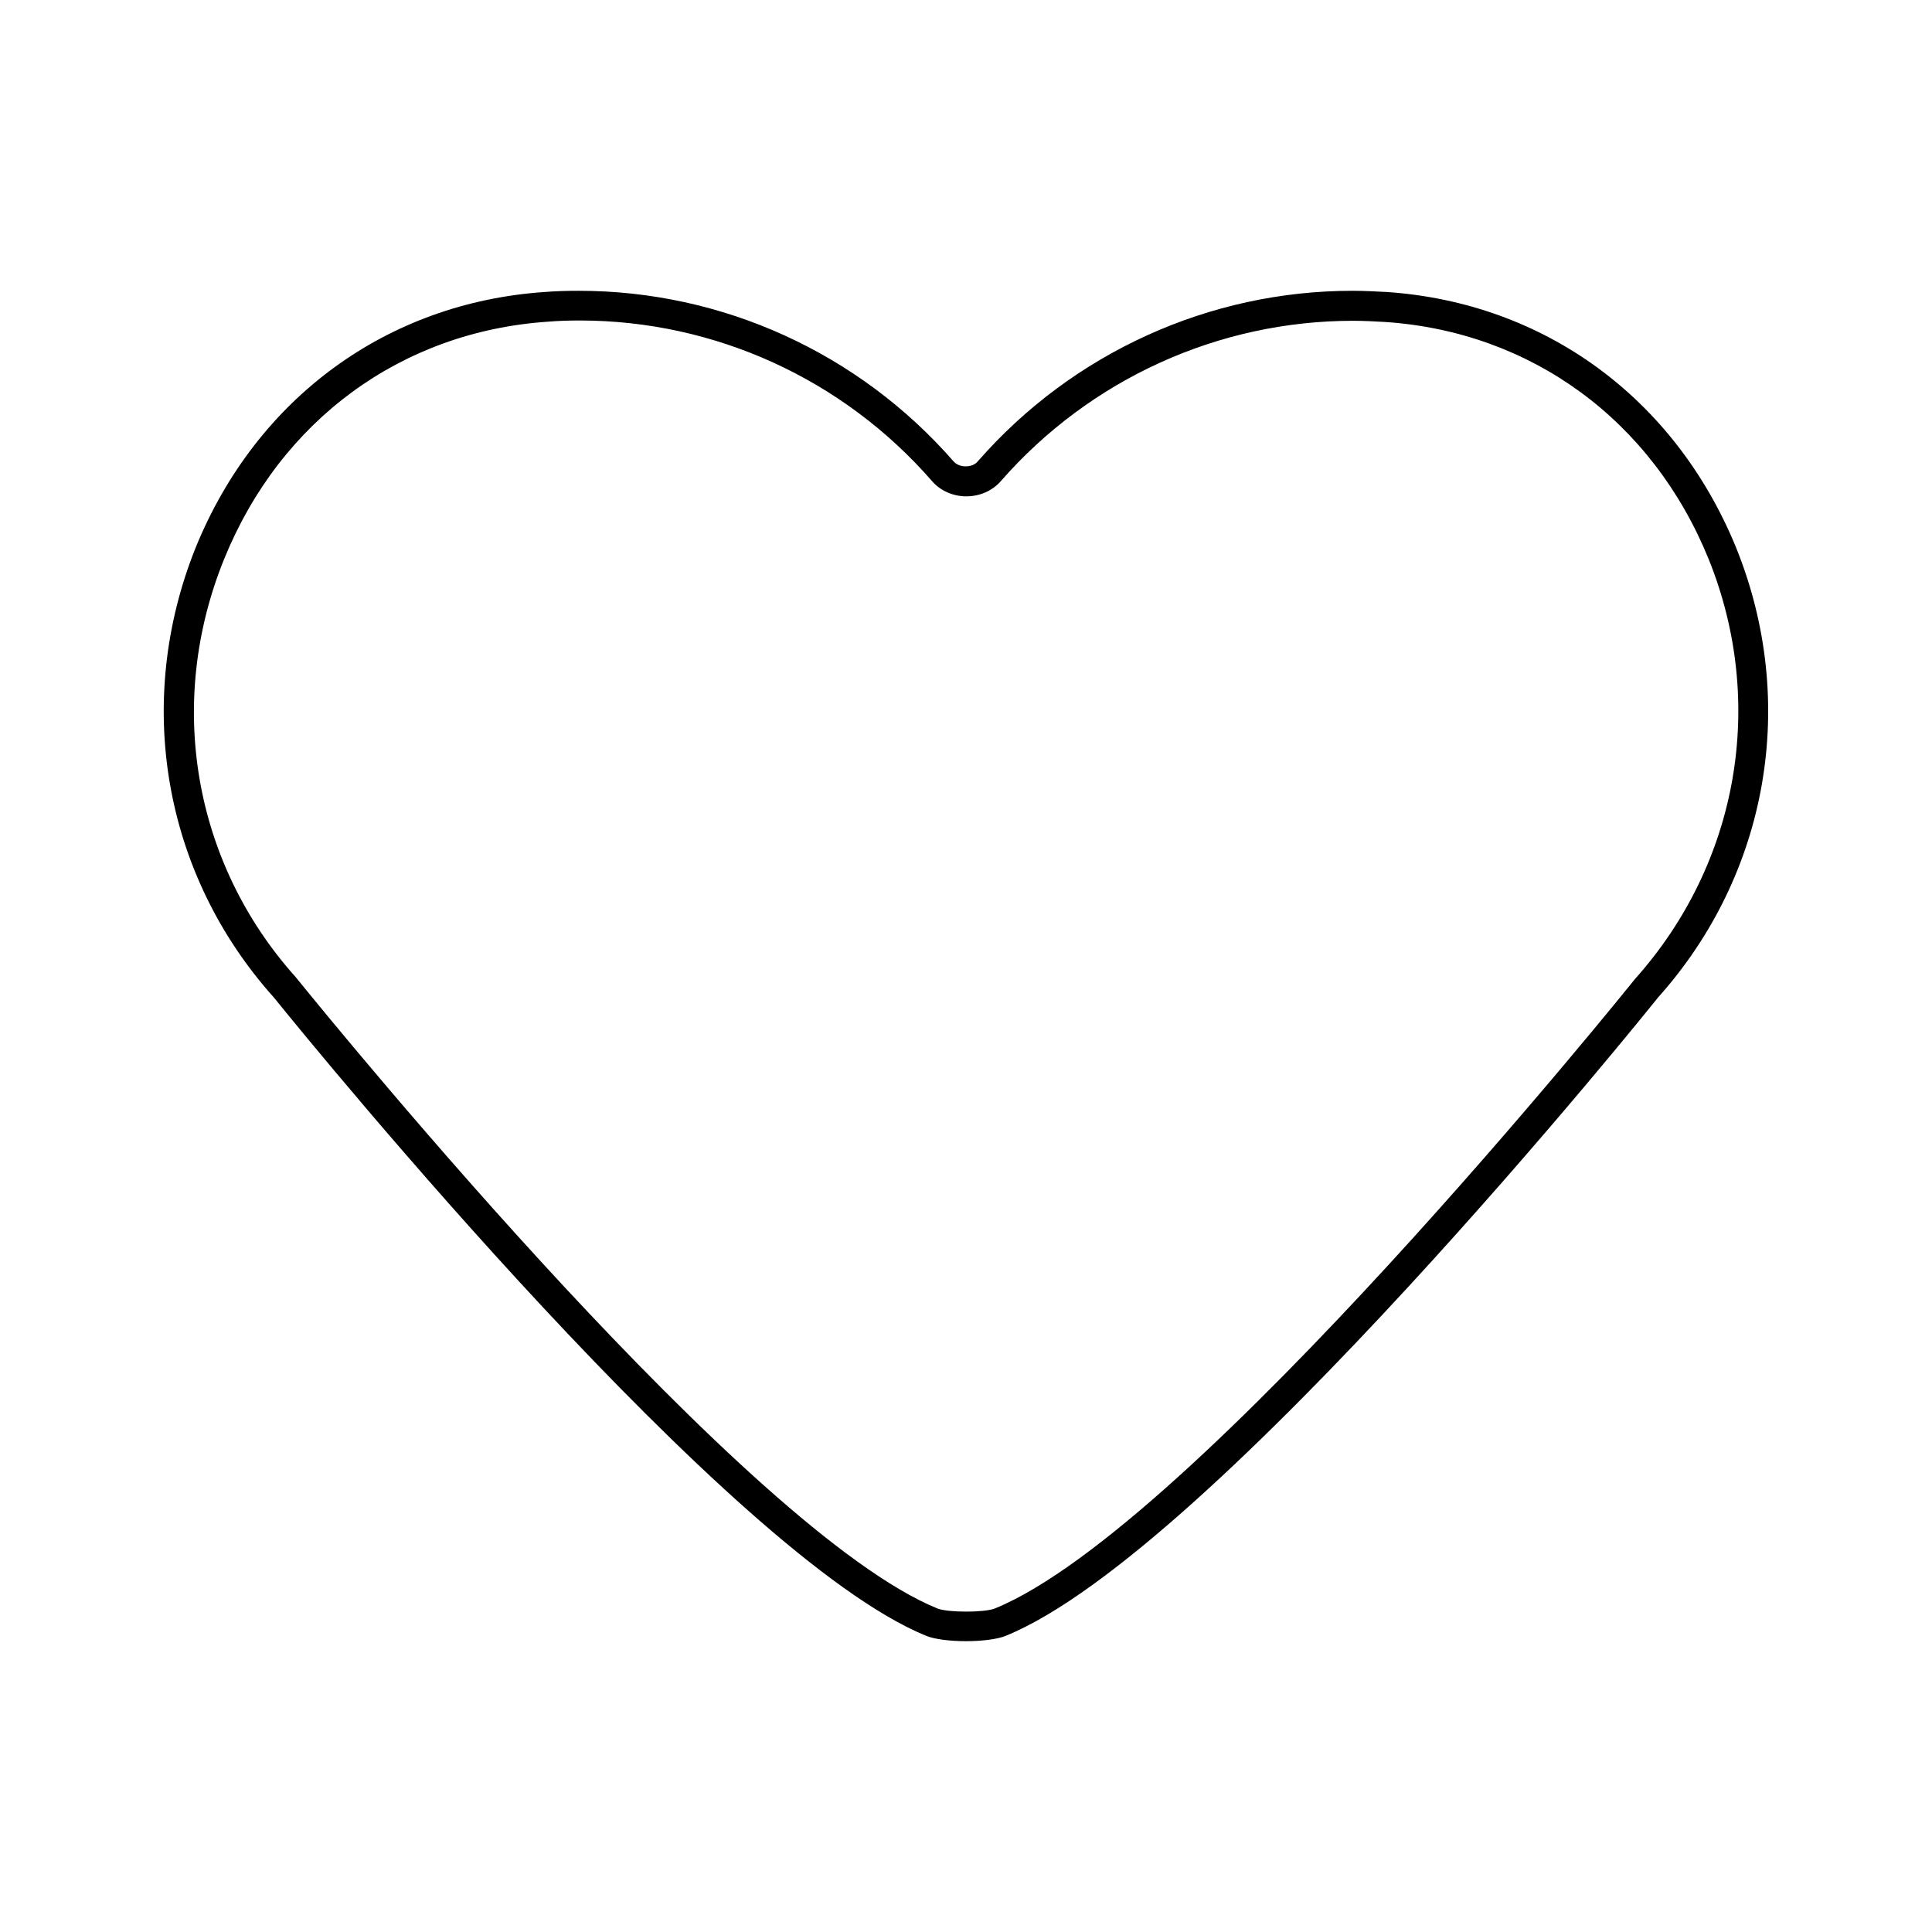
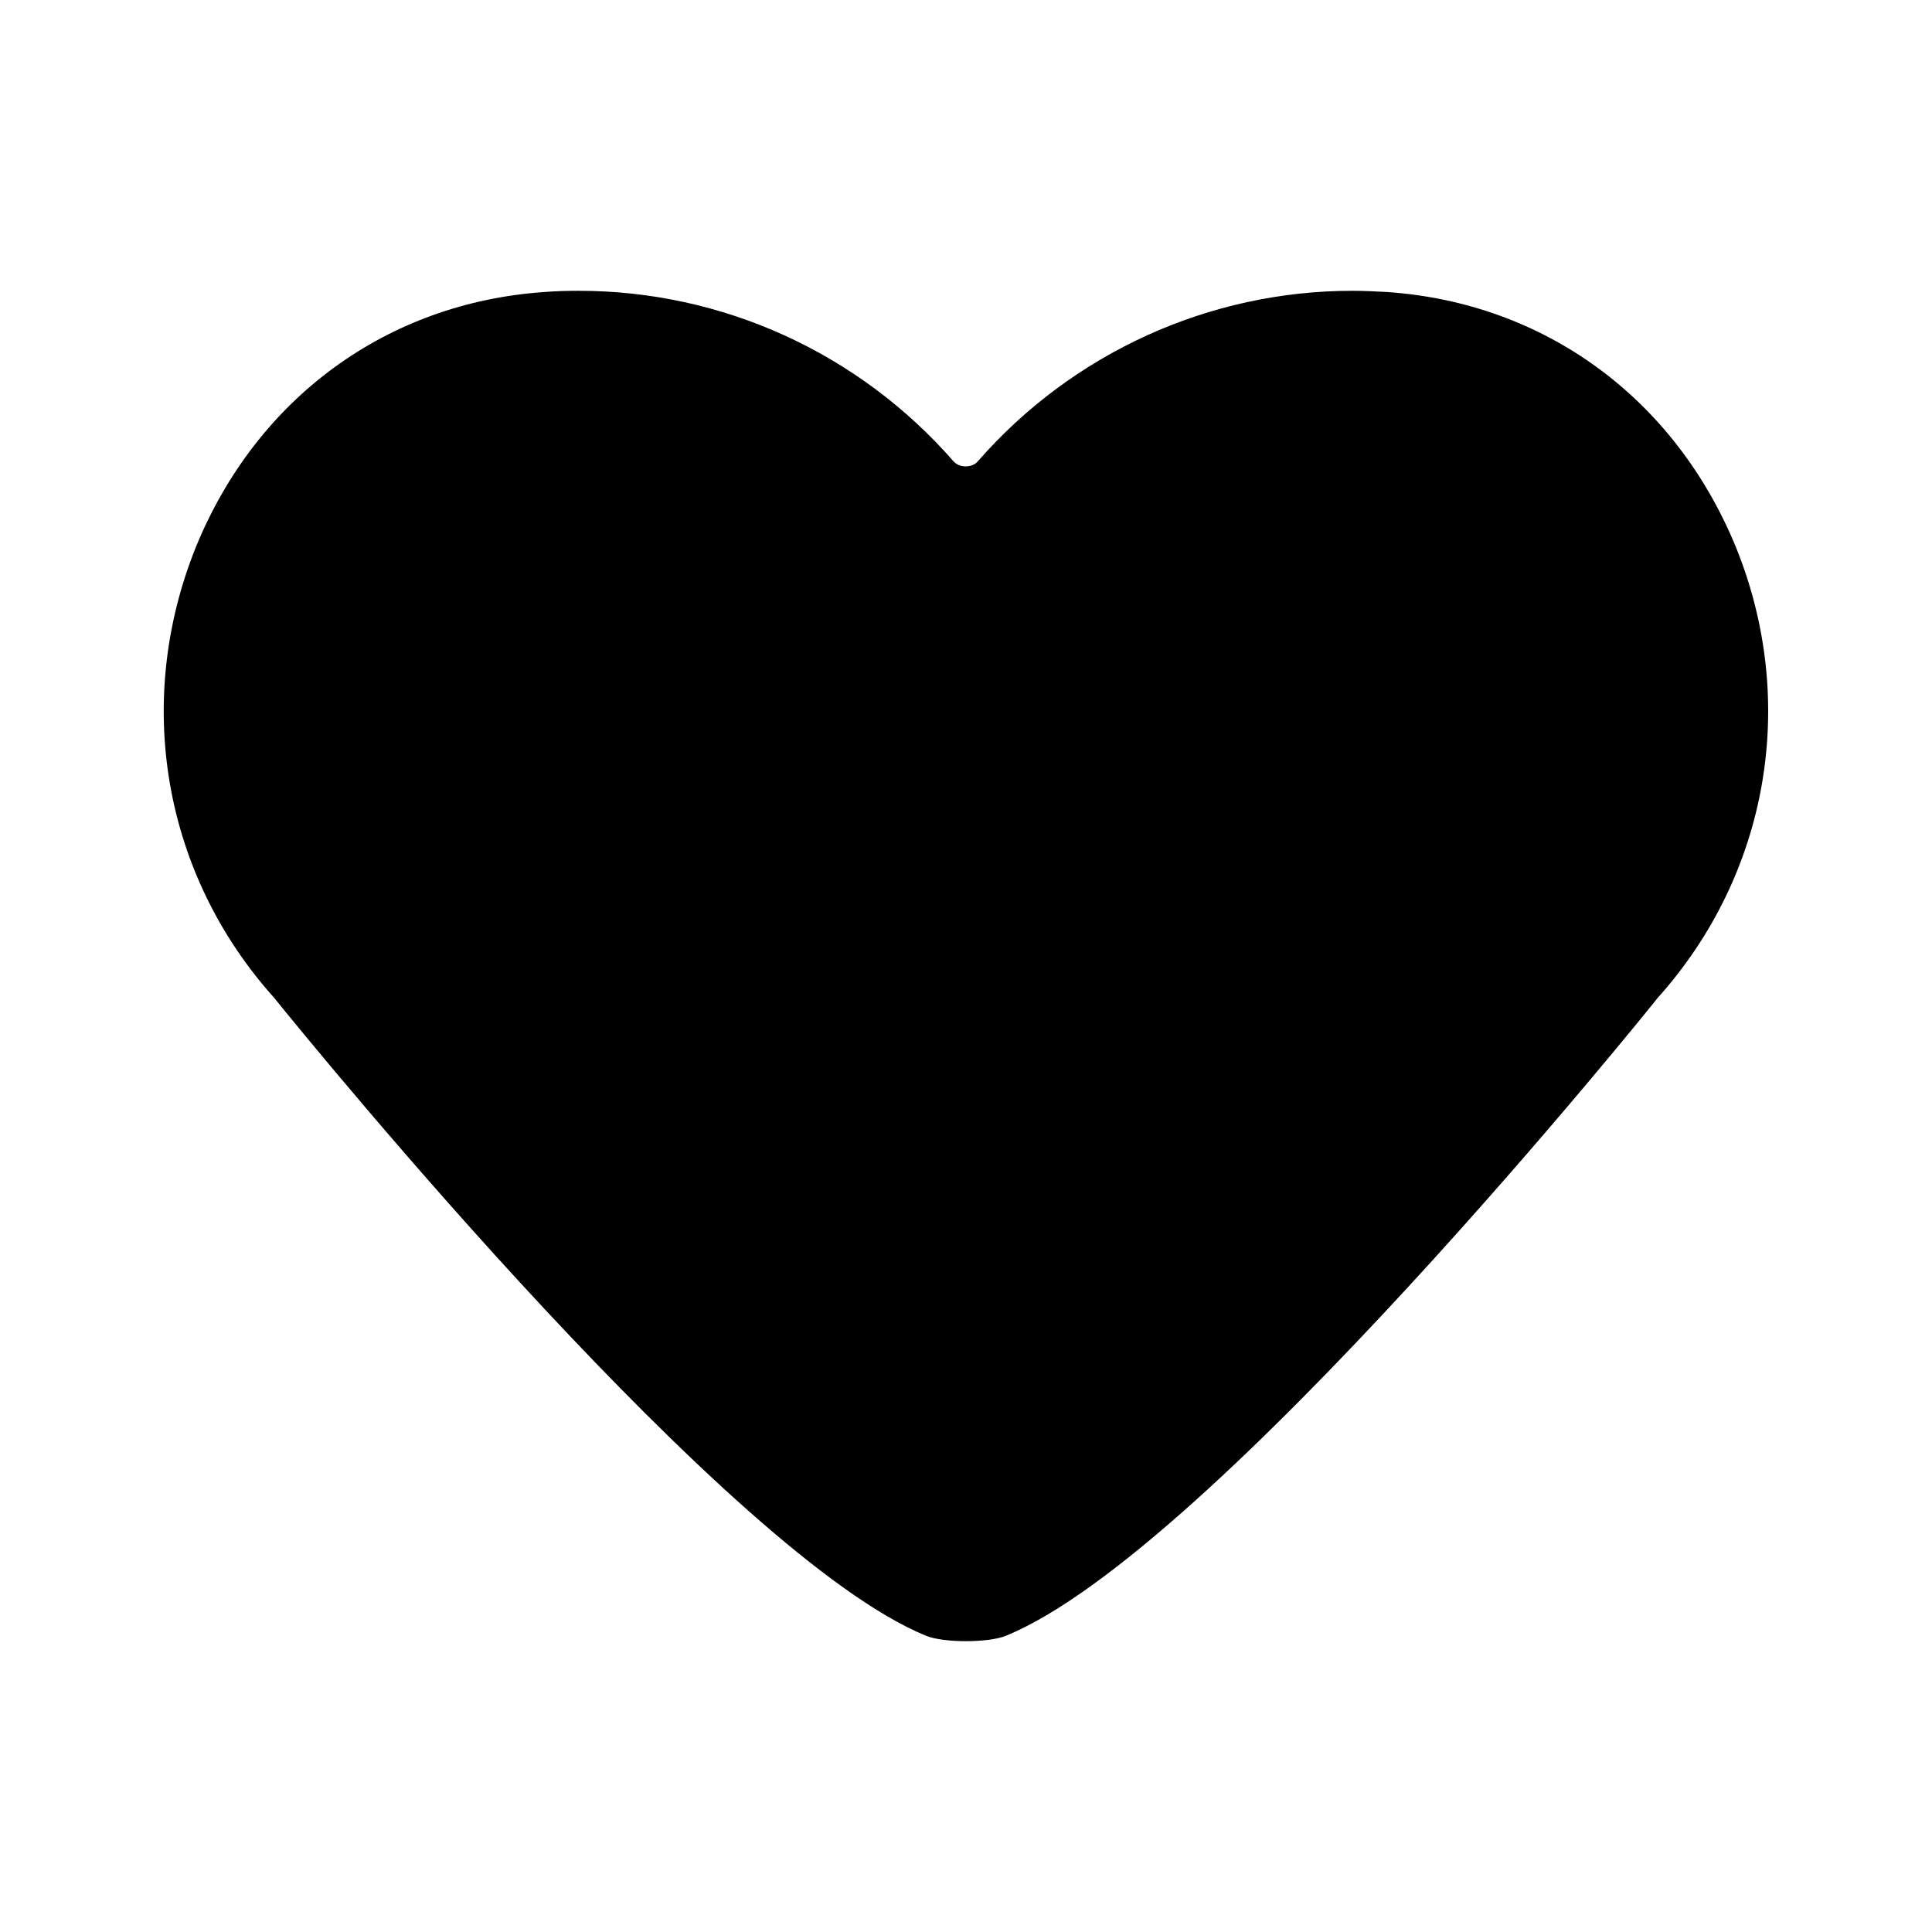
<svg xmlns="http://www.w3.org/2000/svg" fill="#000000" width="800px" height="800px" version="1.1" viewBox="144 144 512 512">
-   <path d="m511.46 221.38c-2.992-0.156-5.984-0.316-9.055-0.316-37.941 0-74.156 16.453-99.266 45.184-0.707 0.867-1.891 1.34-3.227 1.34-1.34 0-2.441-0.473-3.227-1.34-25.113-28.734-61.246-45.184-99.266-45.184-3.07 0-6.141 0.078-9.055 0.316-41.801 2.832-76.359 28.102-92.496 67.699-16.449 40.934-8.656 86.512 20.707 119.26 12.203 15.113 120.84 147.99 172.87 169.17 2.281 0.945 6.453 1.418 10.547 1.418s8.266-0.473 10.547-1.418c54.867-22.277 171.85-167.83 172.79-169.09 29.363-32.746 37.312-78.484 20.703-119.42-16.215-39.52-50.773-64.789-92.574-67.621zm65.812 182.08c-1.102 1.418-116.82 145.32-169.64 166.81-2.754 1.102-12.438 1.102-15.191 0-50.223-20.469-157.6-151.93-170.11-167.36-27.16-30.309-34.402-72.738-18.895-110.84 14.957-36.762 46.996-60.223 85.805-62.82 2.754-0.234 5.59-0.316 8.422-0.316 35.738 0 69.746 15.508 93.285 42.508 2.203 2.598 5.59 4.094 9.133 4.094 3.621 0 6.926-1.496 9.133-4.016 23.617-27 57.625-42.508 93.363-42.508 2.832 0 5.746 0.156 8.5 0.316 38.73 2.598 70.77 26.055 85.727 62.82 15.344 38.023 7.945 80.613-19.527 111.31z" />
+   <path d="m511.46 221.38c-2.992-0.156-5.984-0.316-9.055-0.316-37.941 0-74.156 16.453-99.266 45.184-0.707 0.867-1.891 1.34-3.227 1.34-1.34 0-2.441-0.473-3.227-1.34-25.113-28.734-61.246-45.184-99.266-45.184-3.07 0-6.141 0.078-9.055 0.316-41.801 2.832-76.359 28.102-92.496 67.699-16.449 40.934-8.656 86.512 20.707 119.26 12.203 15.113 120.84 147.99 172.87 169.17 2.281 0.945 6.453 1.418 10.547 1.418s8.266-0.473 10.547-1.418c54.867-22.277 171.85-167.83 172.79-169.09 29.363-32.746 37.312-78.484 20.703-119.42-16.215-39.52-50.773-64.789-92.574-67.621zm65.812 182.08z" />
</svg>